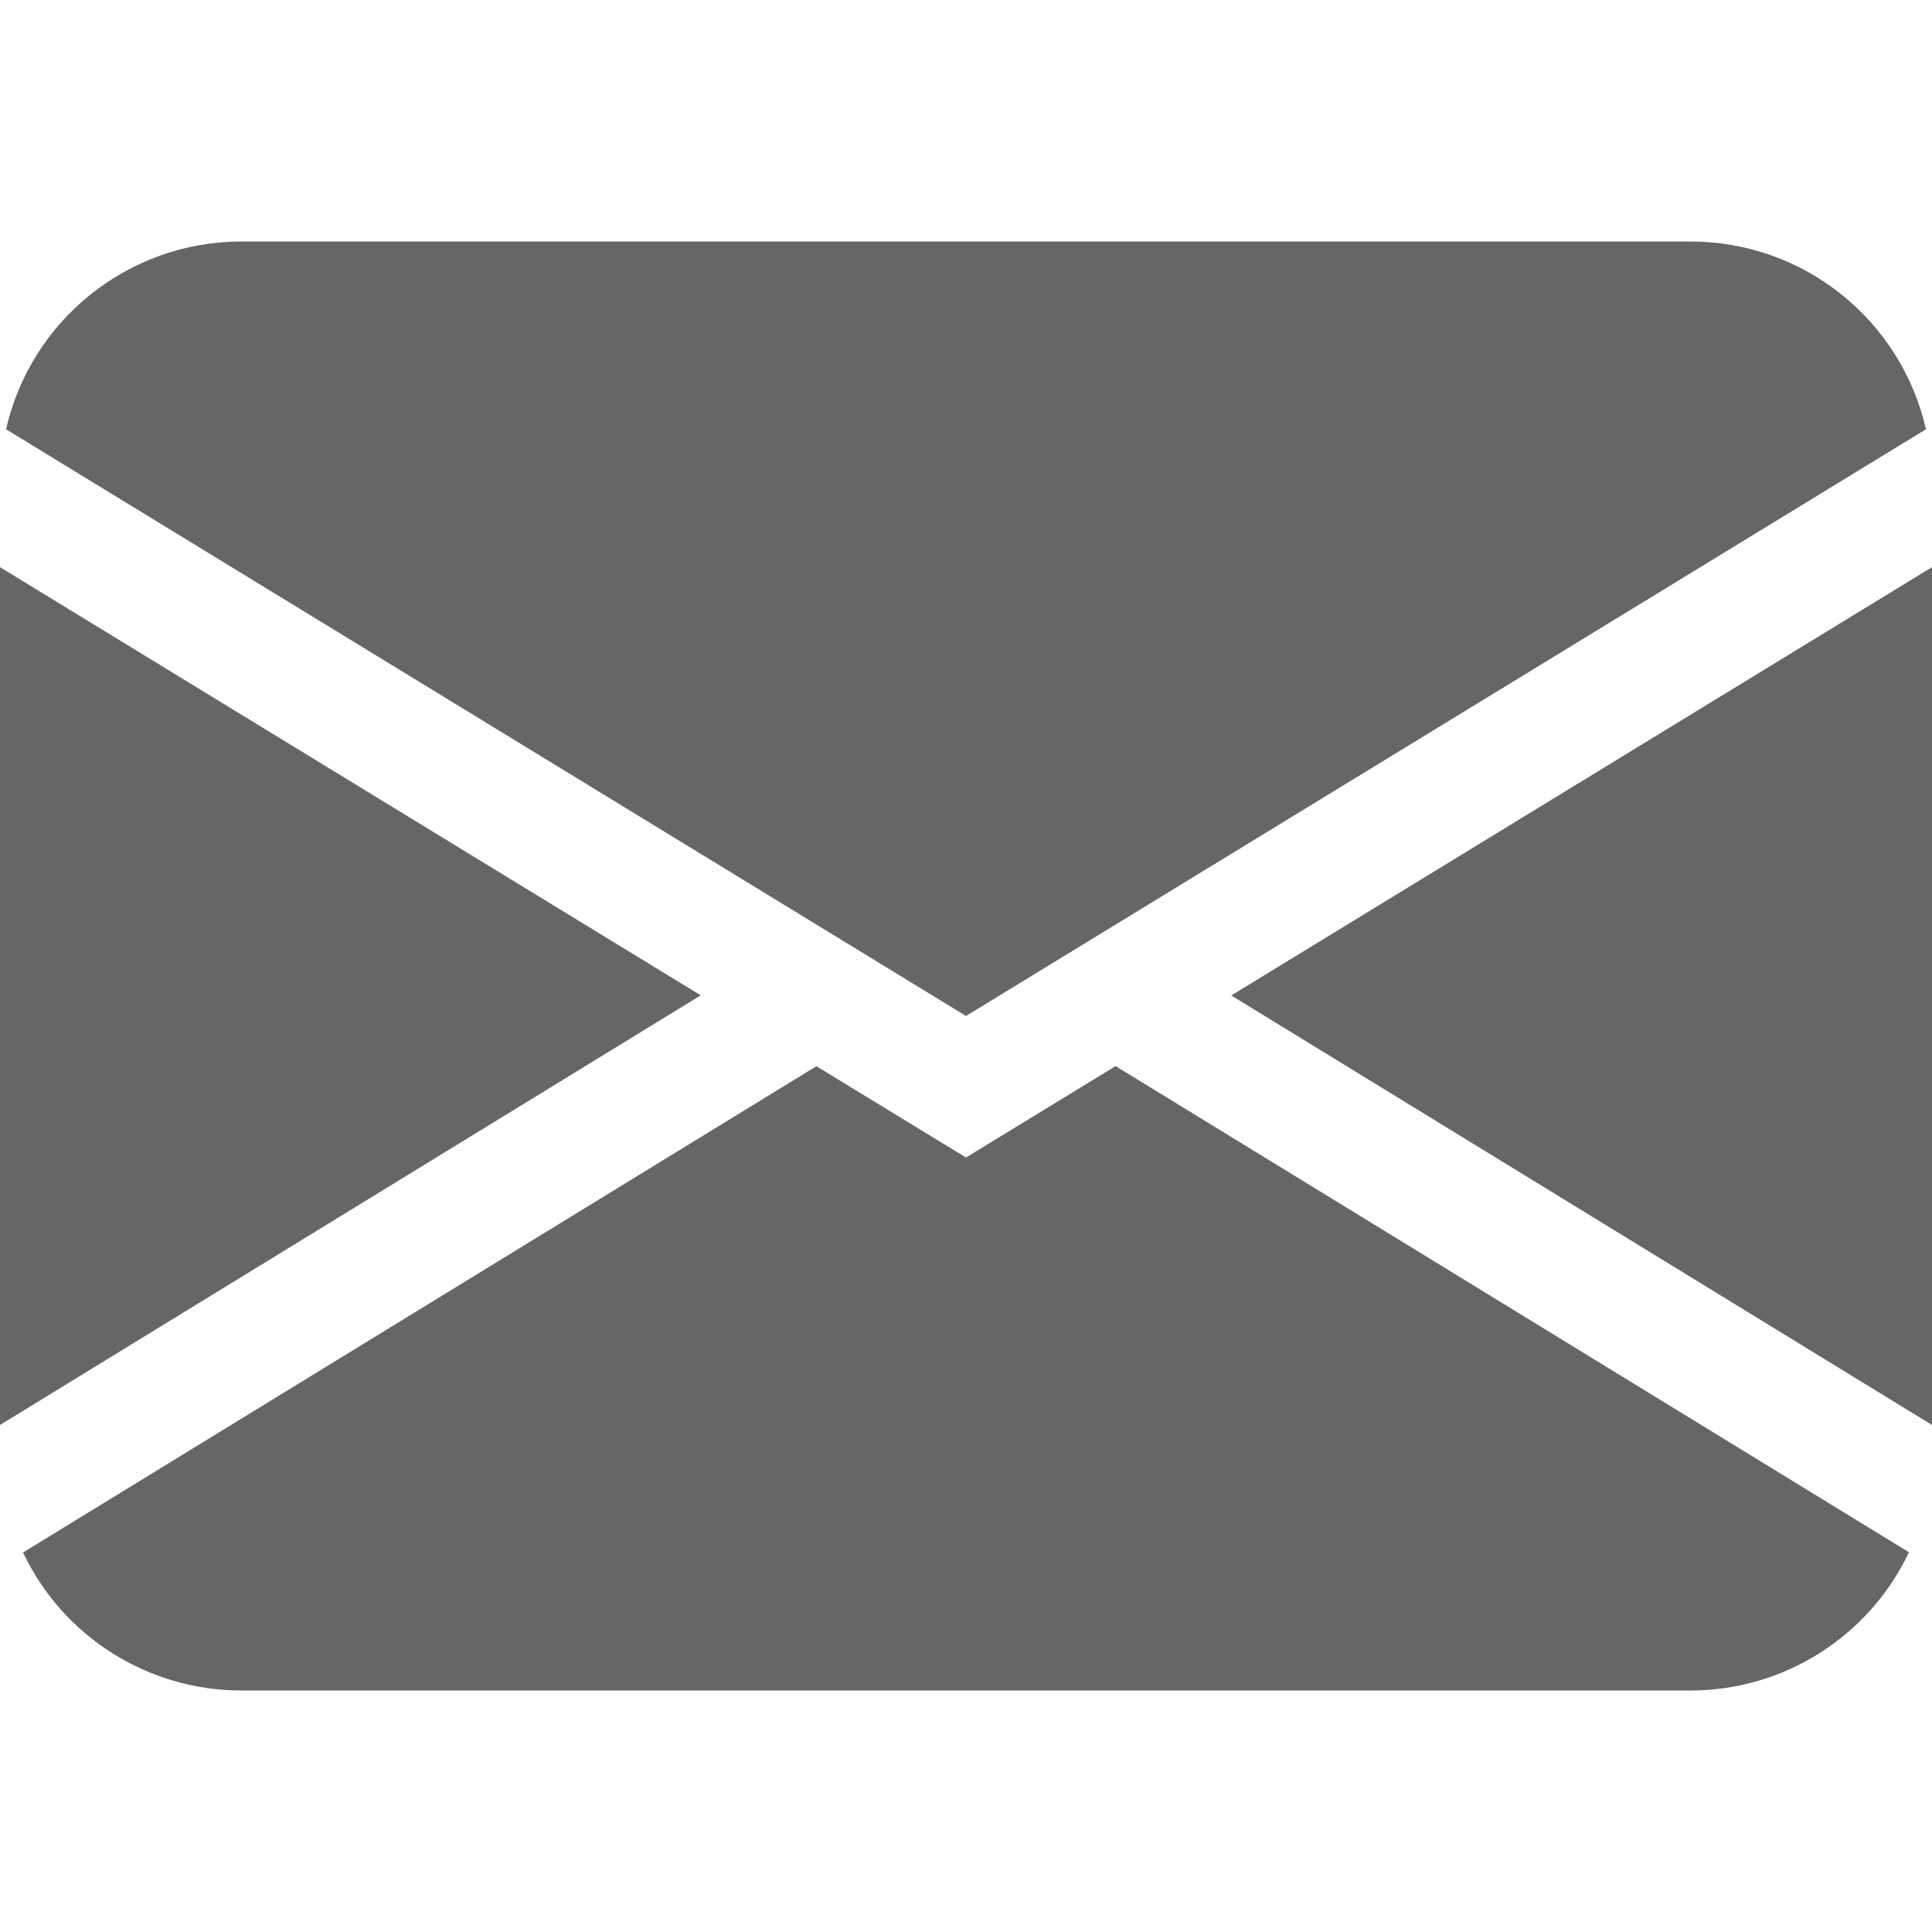
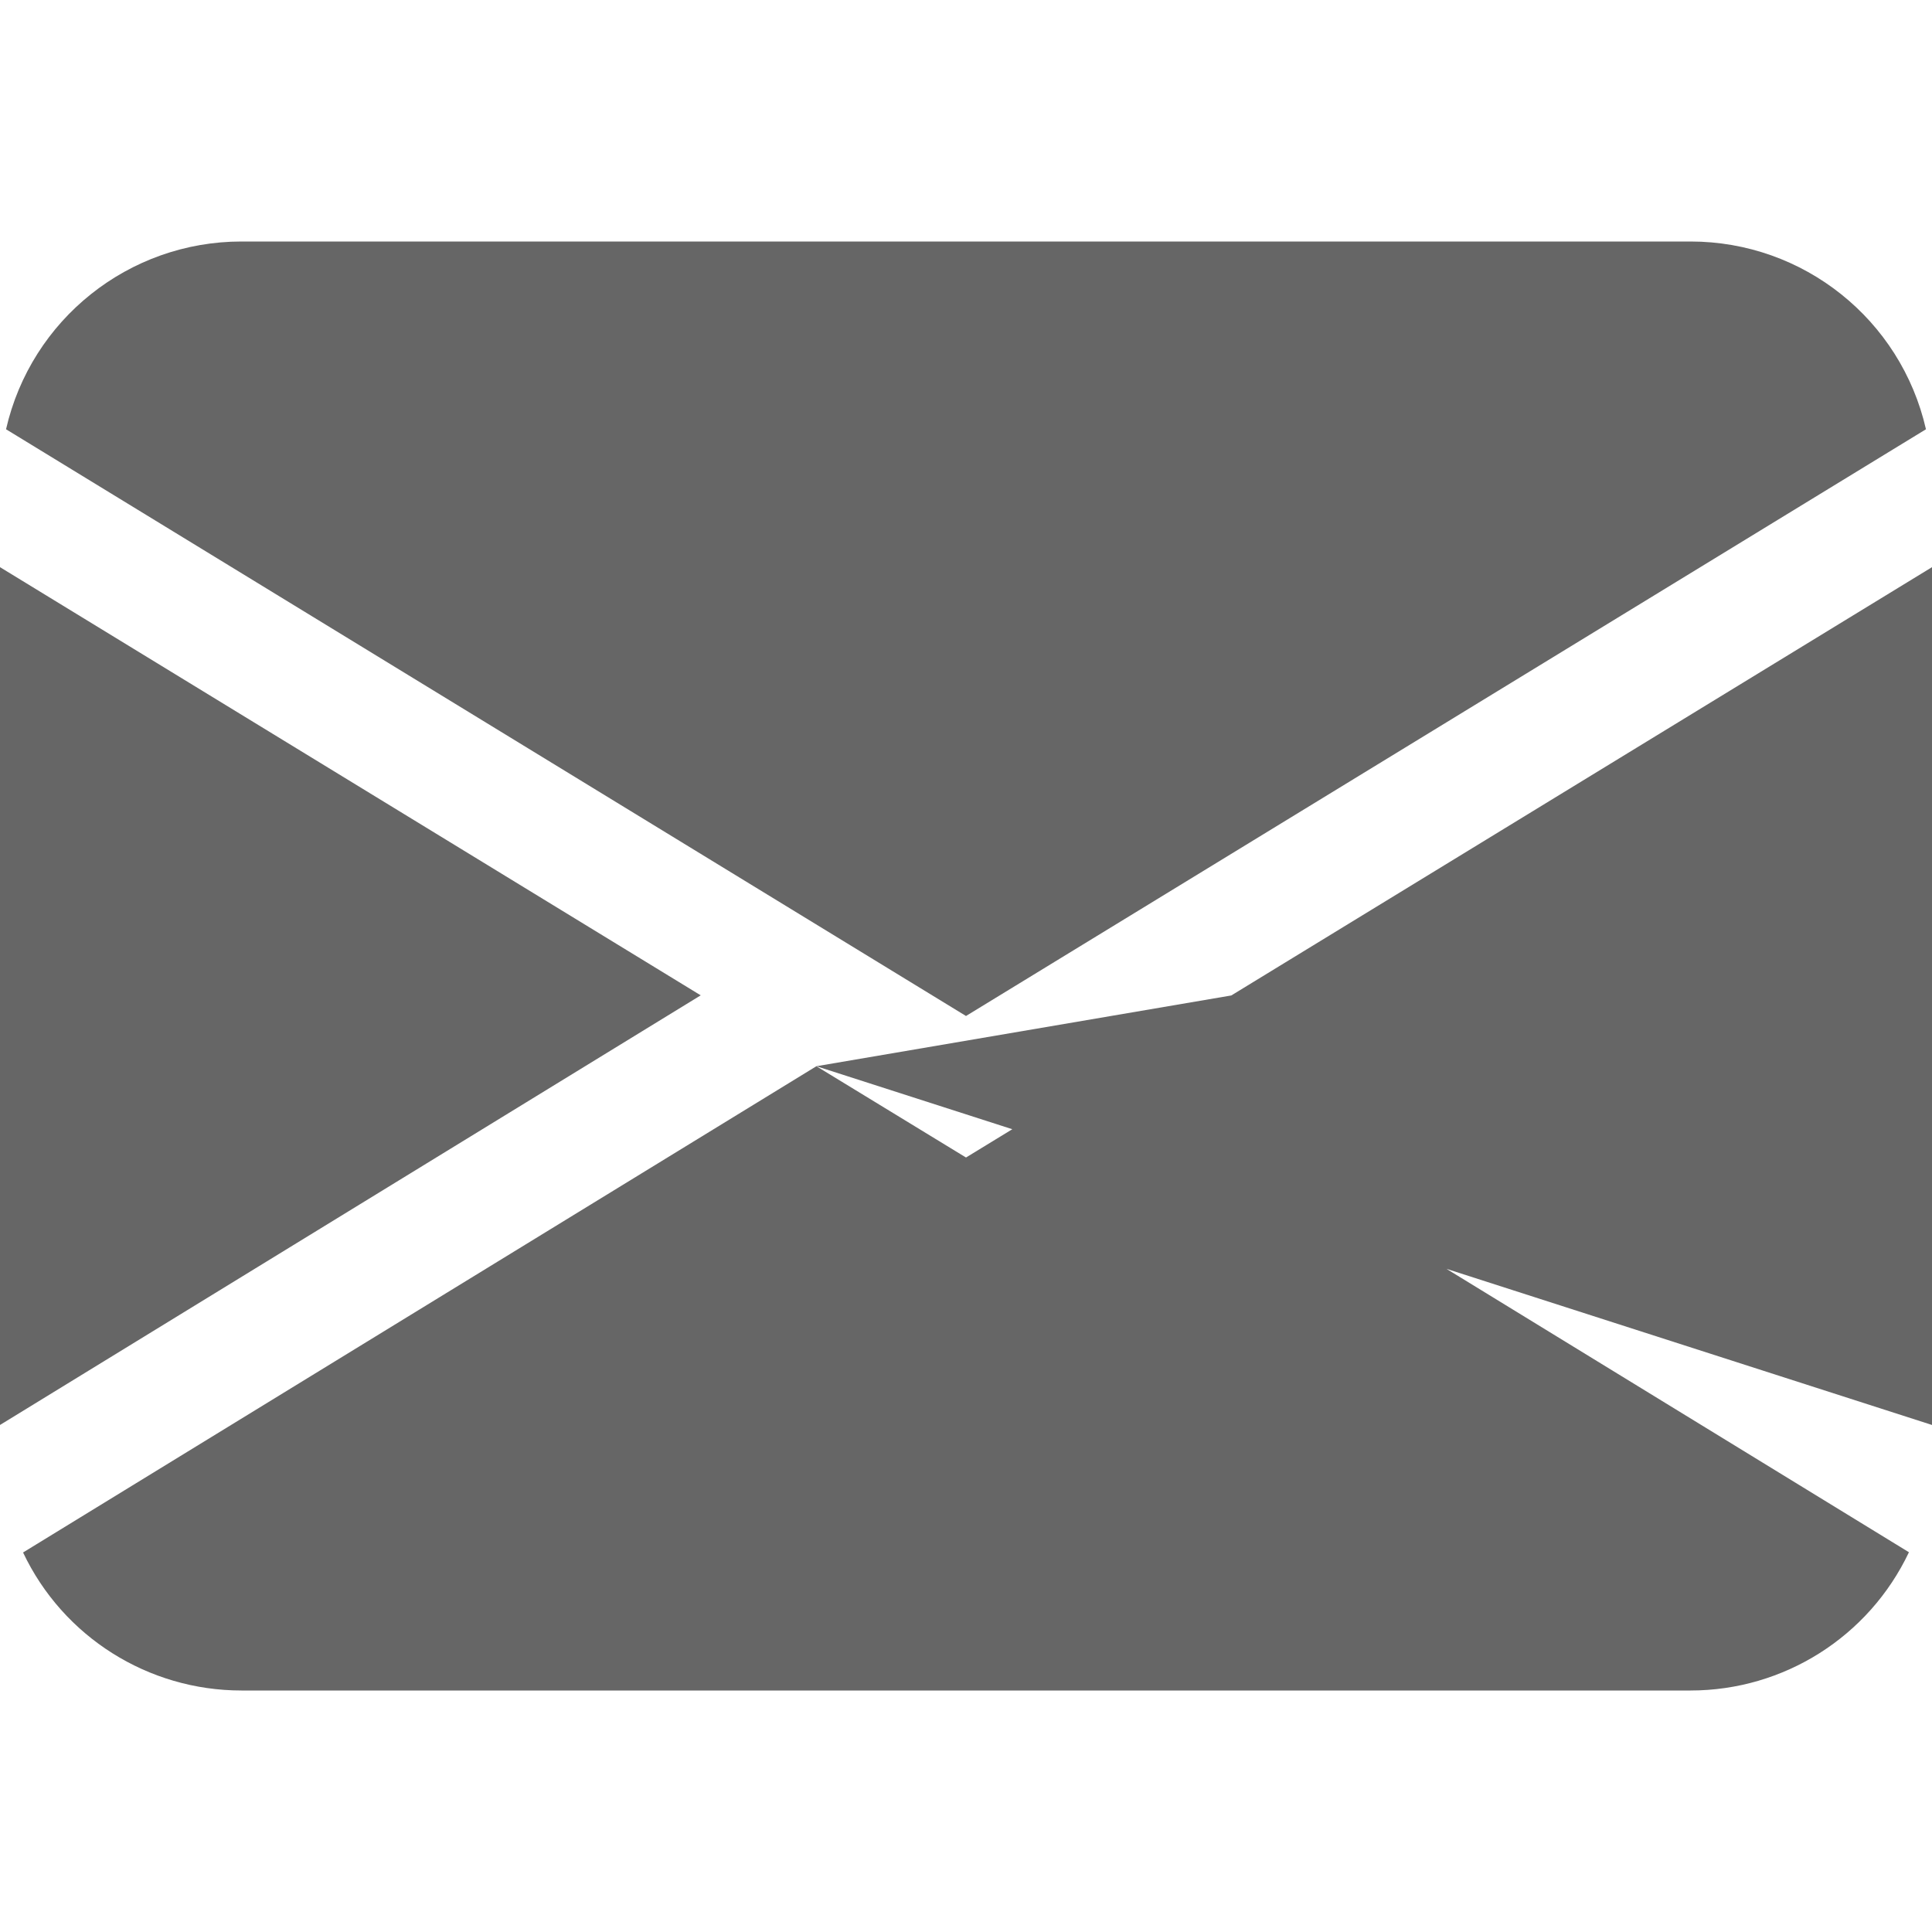
<svg xmlns="http://www.w3.org/2000/svg" version="1.1" id="图层_1" x="0px" y="0px" width="16px" height="16px" viewBox="0 0 16 16" enable-background="new 0 0 16 16" xml:space="preserve">
-   <path fill="#666666" d="M0.05,3.555C0.258,2.645,1.067,2,2,2h12c0.934,0,1.742,0.645,1.95,1.555L8,8.414L0.05,3.555z M0,4.697v7.104  l5.803-3.558L0,4.697z M6.761,8.83l-6.57,4.027C0.522,13.556,1.227,14,2,14h12c0.773,0,1.477-0.445,1.809-1.145l-6.57-4.026L8,9.586  L6.761,8.83L6.761,8.83z M10.197,8.244L16,11.801V4.697L10.197,8.244L10.197,8.244z" />
+   <path fill="#666666" d="M0.05,3.555C0.258,2.645,1.067,2,2,2h12c0.934,0,1.742,0.645,1.95,1.555L8,8.414L0.05,3.555z M0,4.697v7.104  l5.803-3.558L0,4.697z M6.761,8.83l-6.57,4.027C0.522,13.556,1.227,14,2,14h12c0.773,0,1.477-0.445,1.809-1.145l-6.57-4.026L8,9.586  L6.761,8.83L6.761,8.83z L16,11.801V4.697L10.197,8.244L10.197,8.244z" />
</svg>